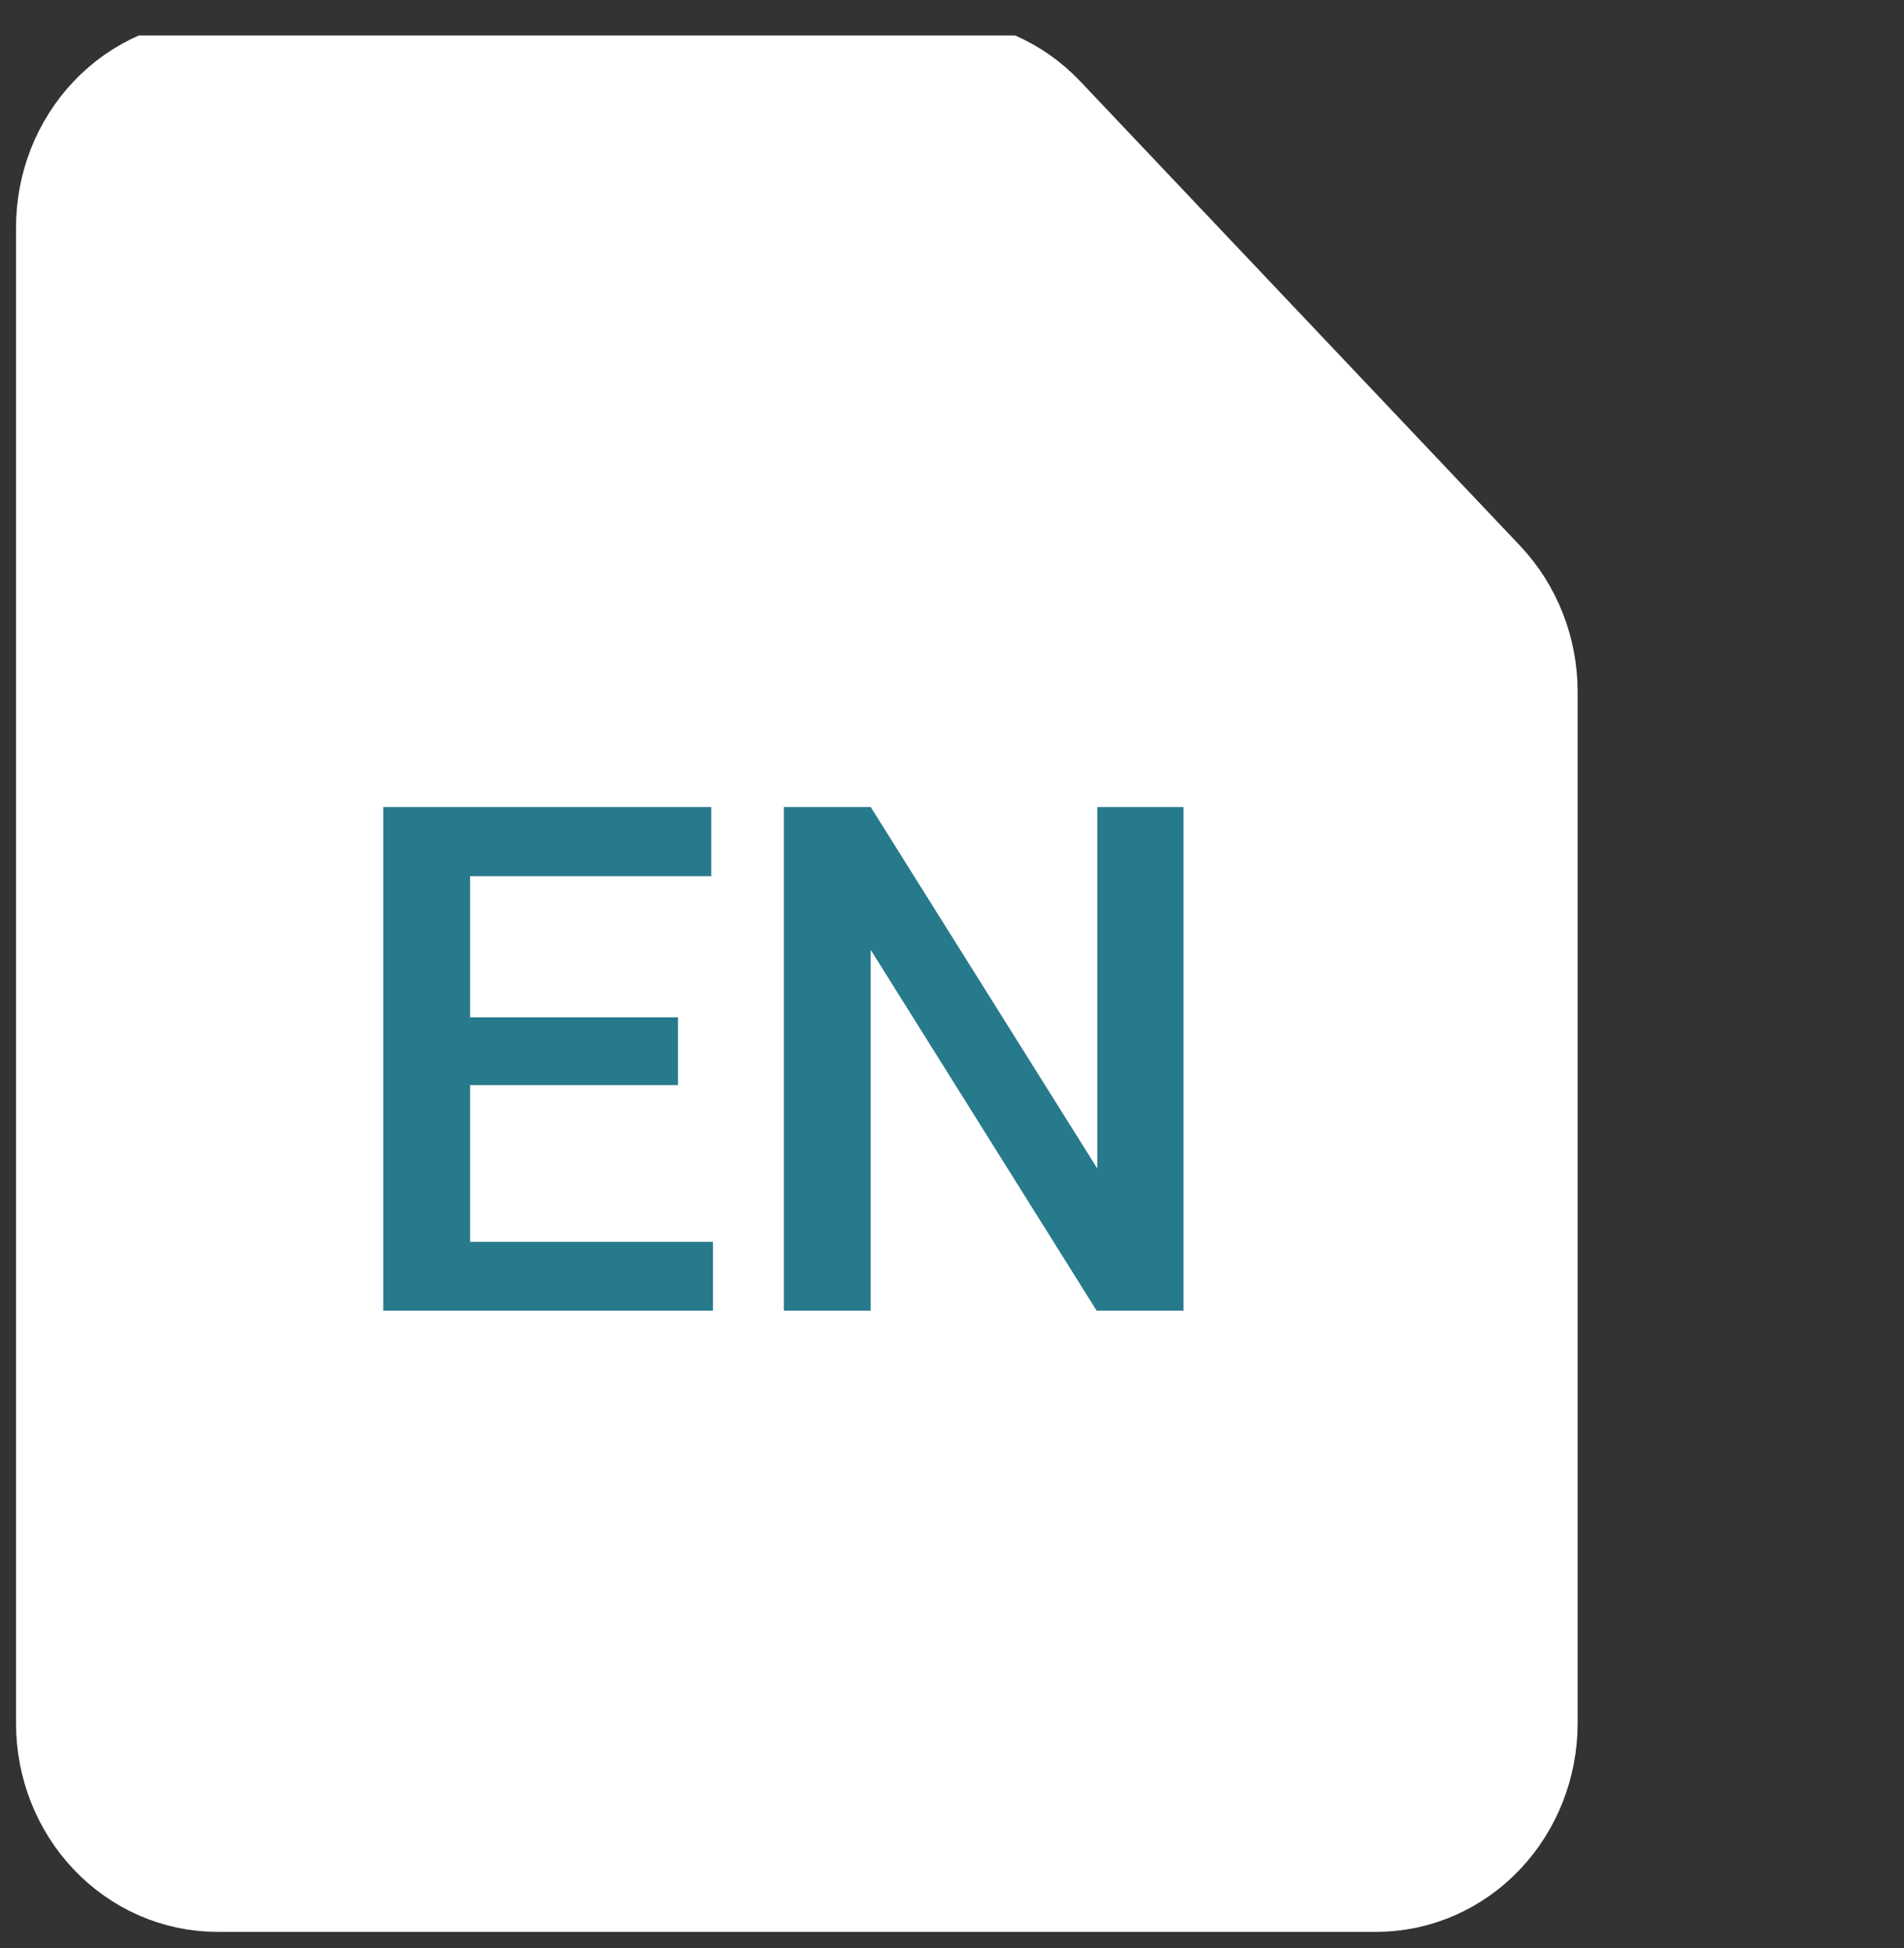
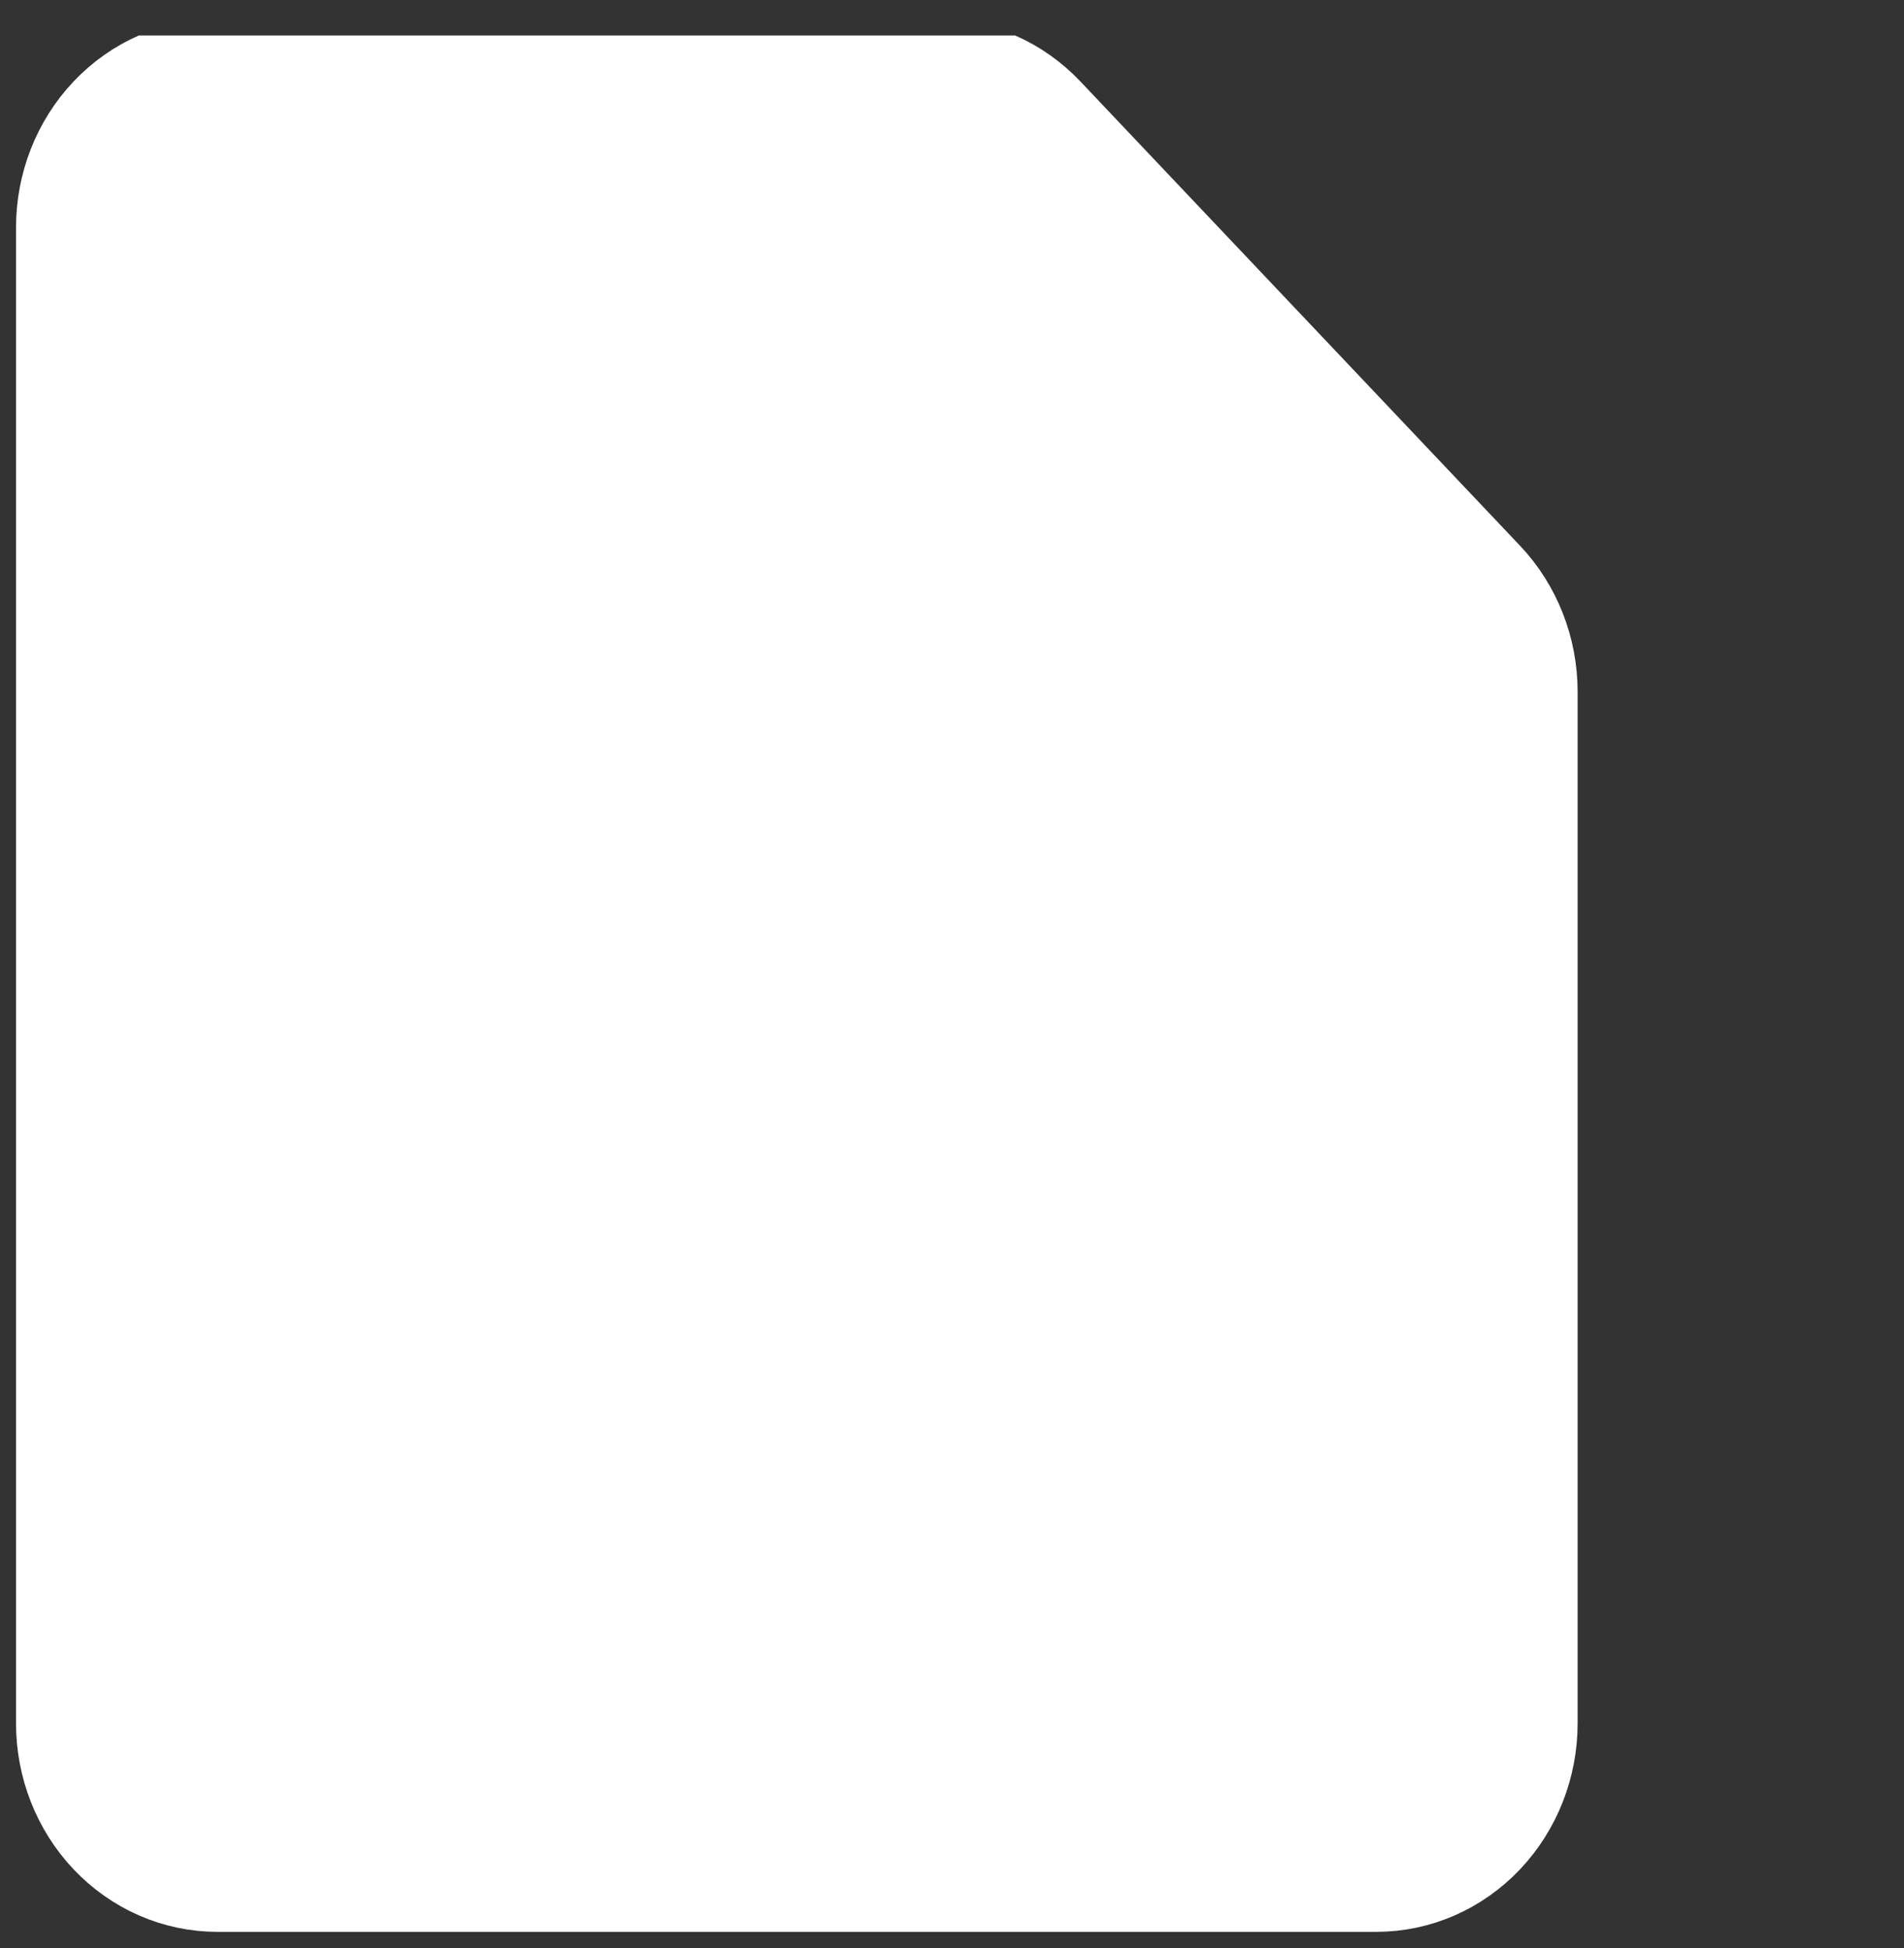
<svg xmlns="http://www.w3.org/2000/svg" width="43" height="44" viewBox="0 0 43 44" fill="none">
  <rect x="0" y="0" width="43" height="44" fill="#333333" stroke="none" />
  <g clip-path="url(#clip0_244_32)">
    <path d="M33.991 38.924C33.991 39.738 33.684 40.519 33.139 41.095C32.594 41.671 31.854 41.995 31.082 41.995H4.908C4.137 41.995 3.397 41.671 2.852 41.095C2.306 40.519 2 39.738 2 38.924V5.138C2 4.323 2.306 3.542 2.852 2.966C3.397 2.39 4.137 2.066 4.908 2.066H21.154C21.925 2.067 22.665 2.39 23.21 2.966L33.139 13.452C33.684 14.028 33.991 14.809 33.991 15.624V38.924Z" fill="white" stroke="white" stroke-width="3.276" stroke-linecap="round" stroke-linejoin="round" />
-     <path d="M16.102 28.047V29.602H10.062V28.047H16.102ZM10.617 18.227V29.602H8.656V18.227H10.617ZM15.312 22.977V24.508H10.062V22.977H15.312ZM16.062 18.227V19.789H10.062V18.227H16.062ZM26.727 18.227V29.602H24.766L19.664 21.453V29.602H17.703V18.227H19.664L24.781 26.391V18.227H26.727Z" fill="#277A8C" />
  </g>
  <defs>
    <clipPath id="clip0_244_32">
      <rect width="43" height="43" fill="white" transform="translate(0 0.801)" />
    </clipPath>
  </defs>
</svg>